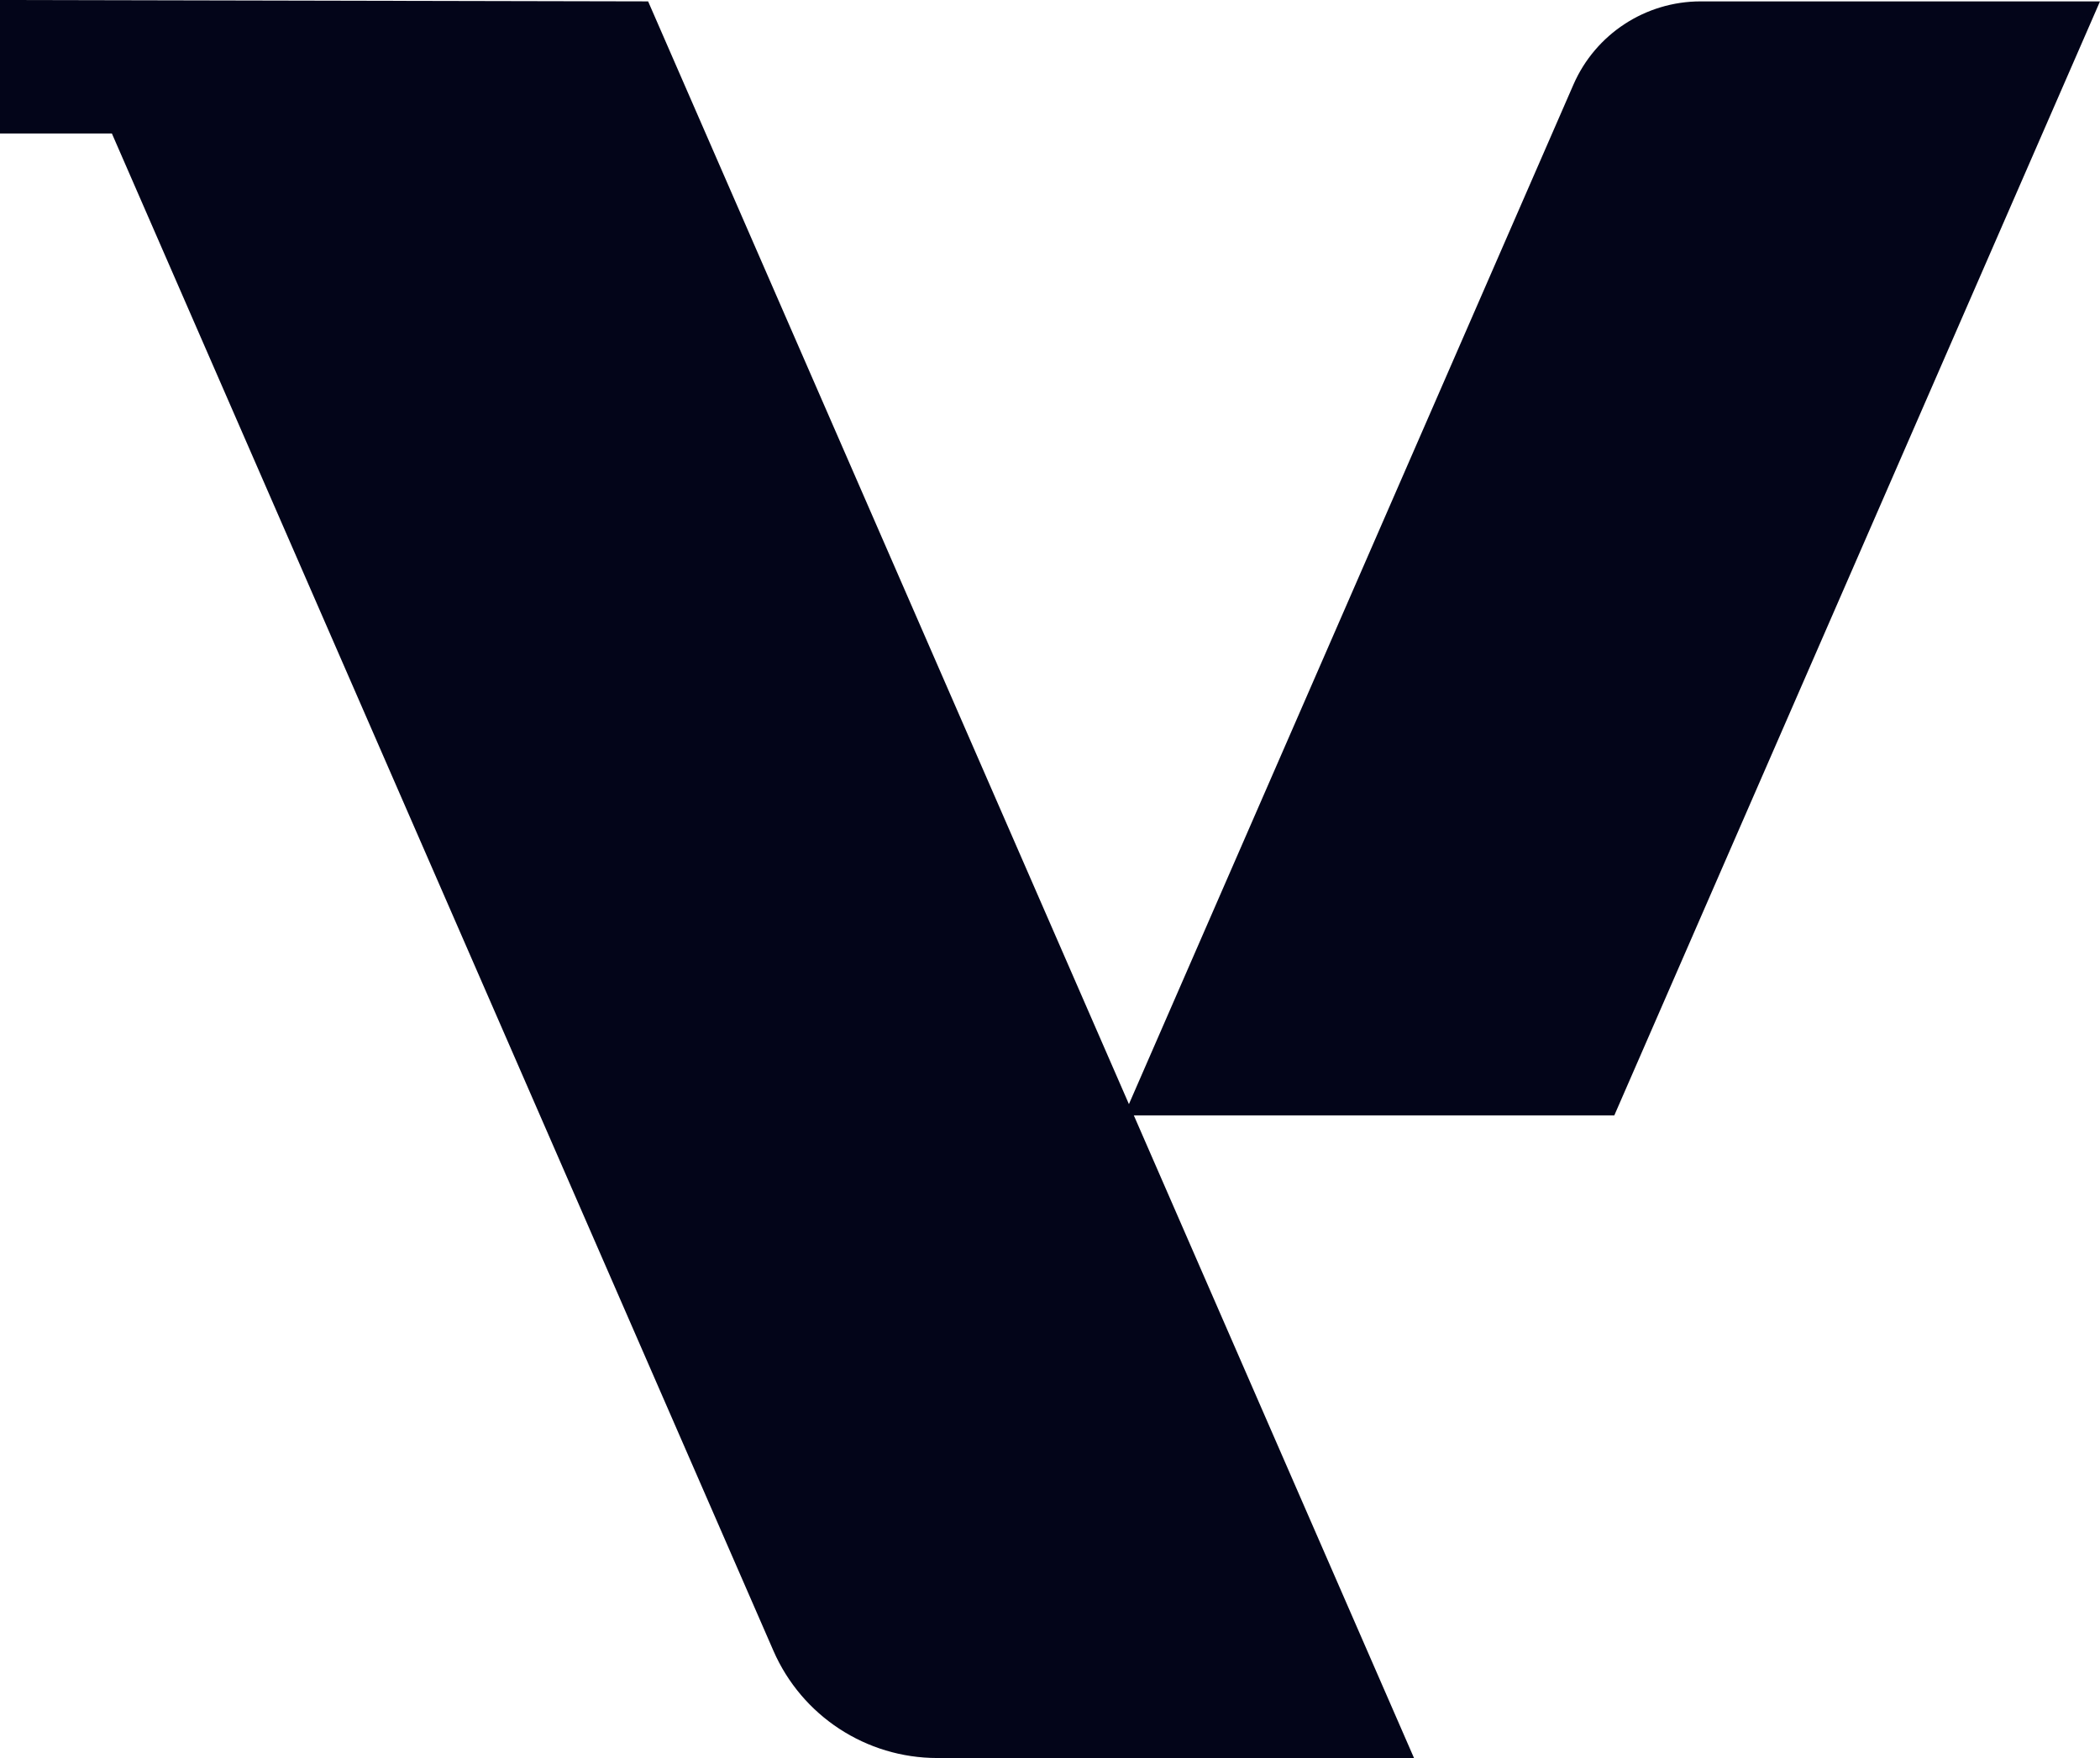
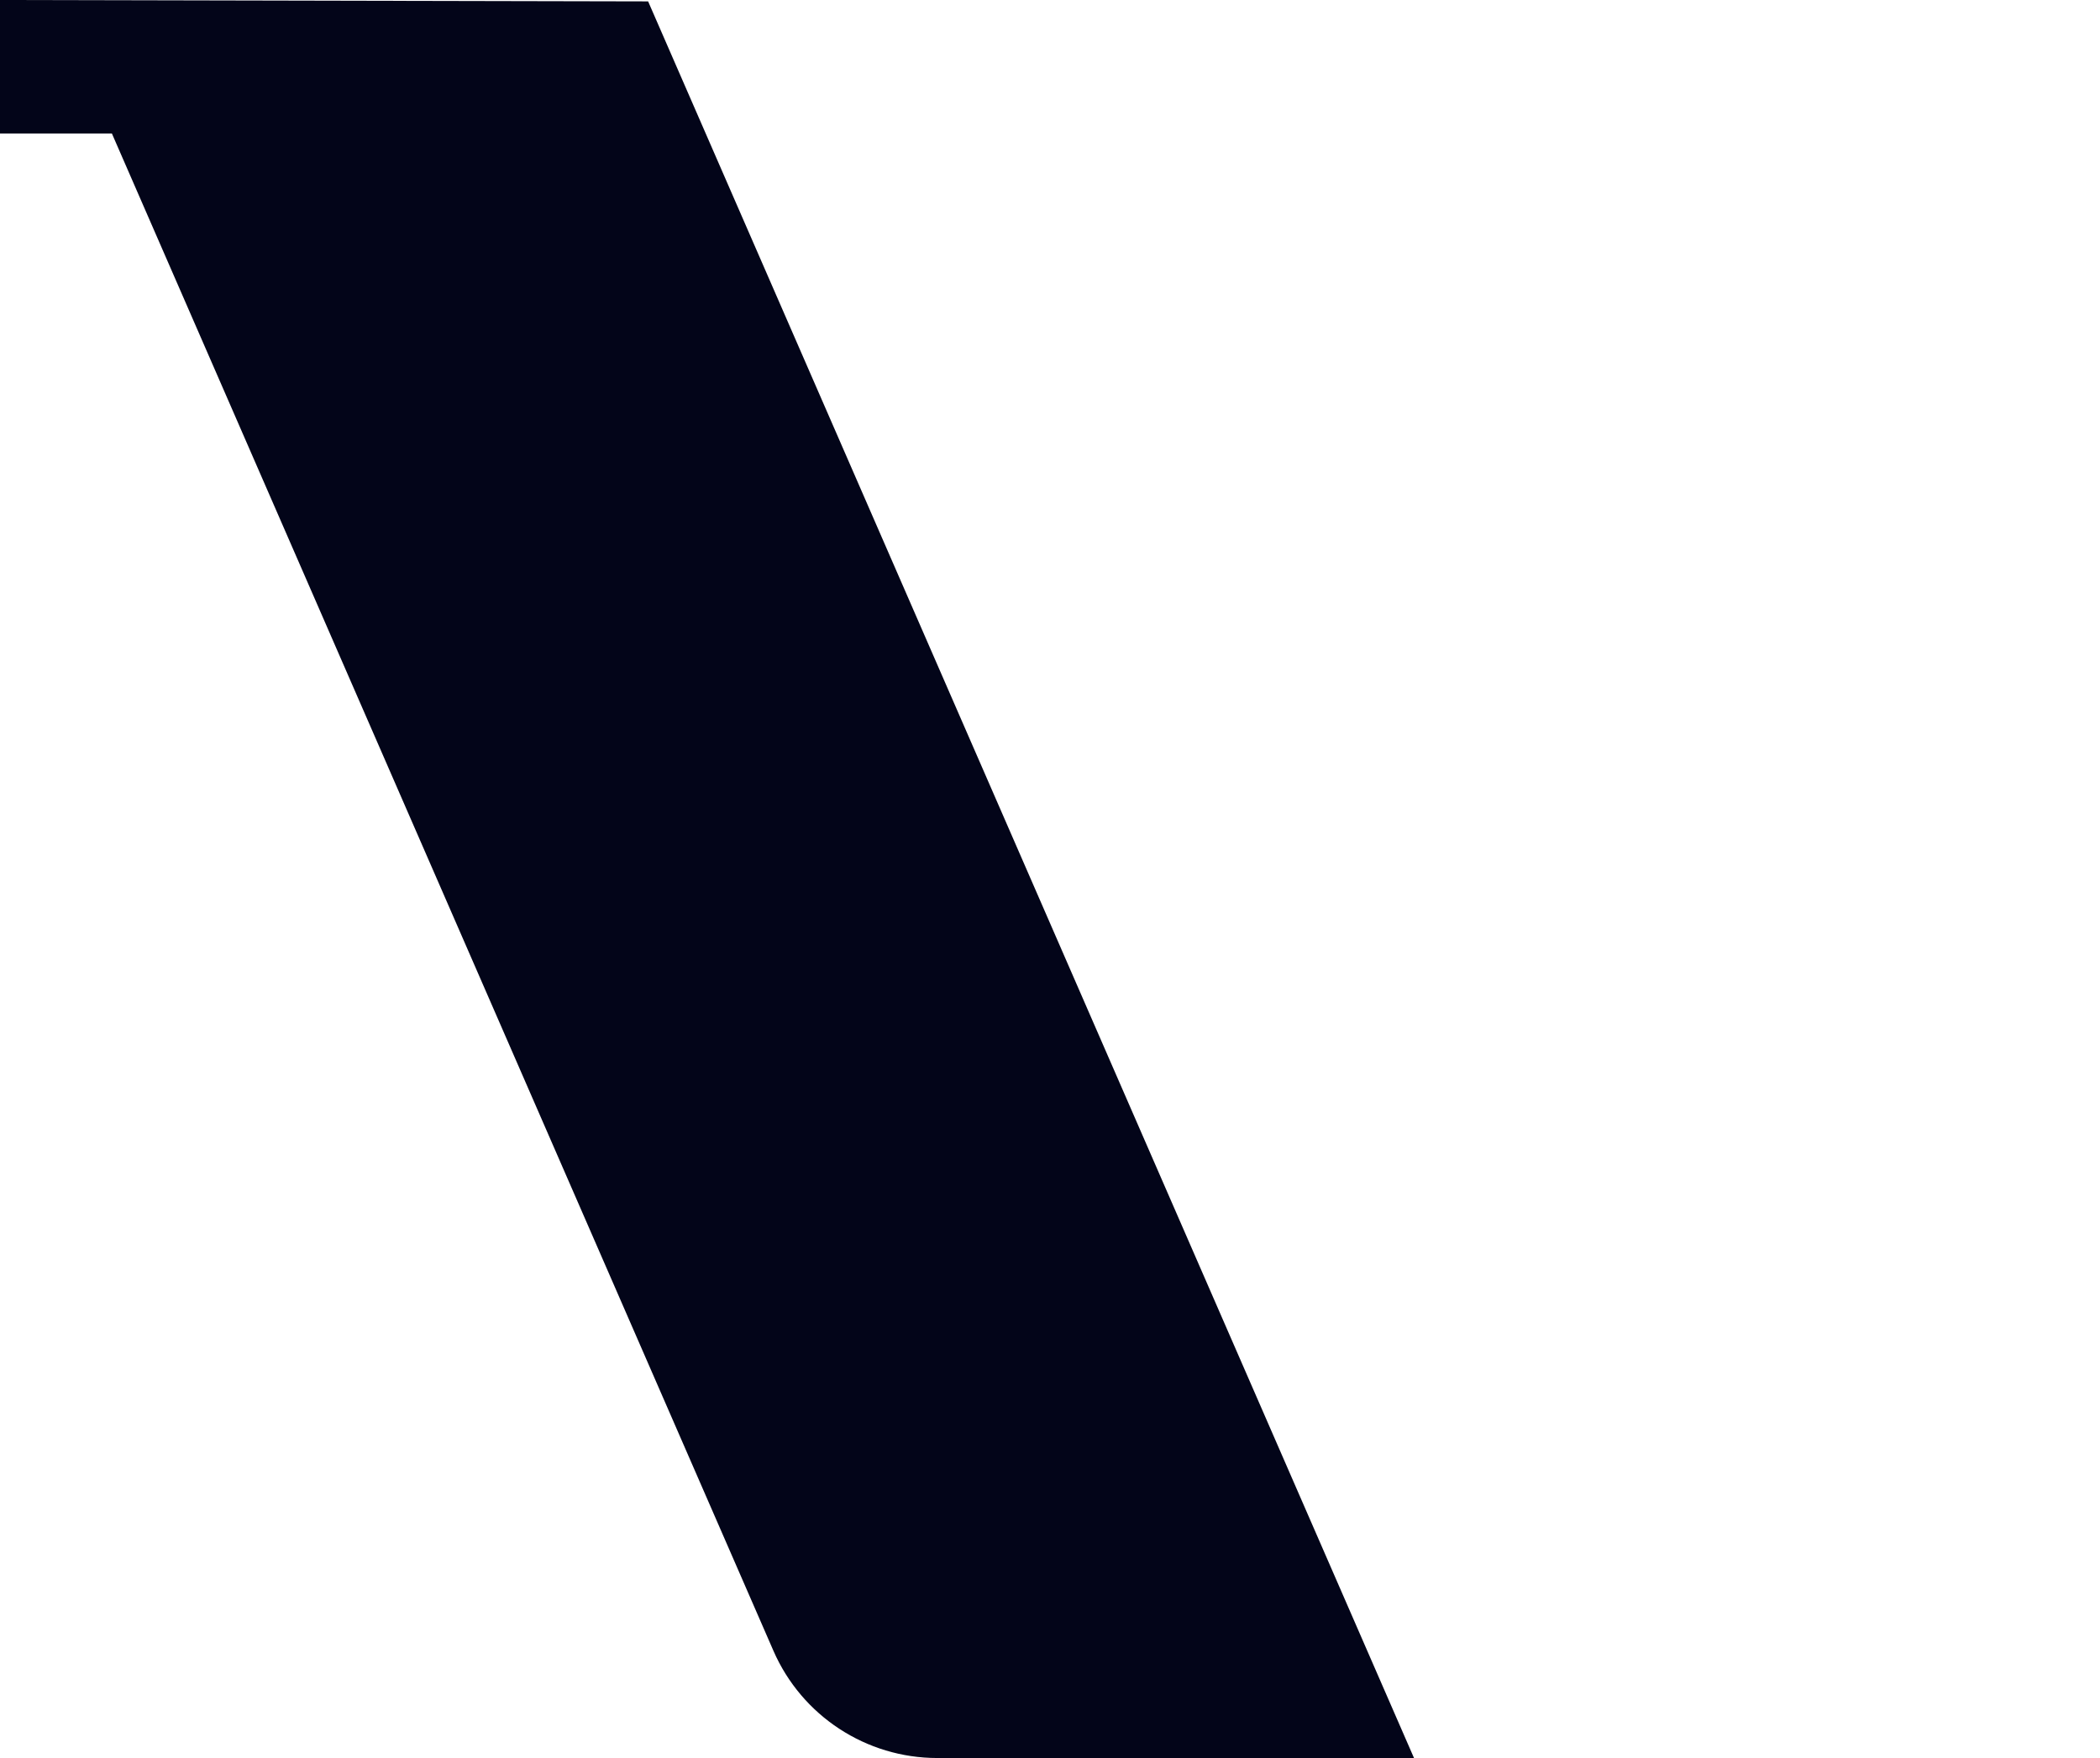
<svg xmlns="http://www.w3.org/2000/svg" version="1.1" width="129" height="108">
  <svg width="129" height="108" viewBox="0 0 129 108" fill="none">
    <g clip-path="url(#clip0_31_752)">
      <path d="M0 0V8.201H6.873L47.511 101.413C49.255 105.411 53.208 108 57.575 108H86.861L39.813 0.085" fill="#030519" />
-       <path d="M99.162 68.527L129 0.085H104.469C101.079 0.085 98.008 2.092 96.654 5.197L69.046 68.523H99.162V68.527Z" fill="#030519" />
    </g>
    <defs>
      <clipPath id="SvgjsClipPath1012">
        <rect width="129" height="108" fill="white" />
      </clipPath>
    </defs>
  </svg>
  <style>@media (prefers-color-scheme: light) { :root { filter: none; } }
@media (prefers-color-scheme: dark) { :root { filter: none; } }
</style>
</svg>